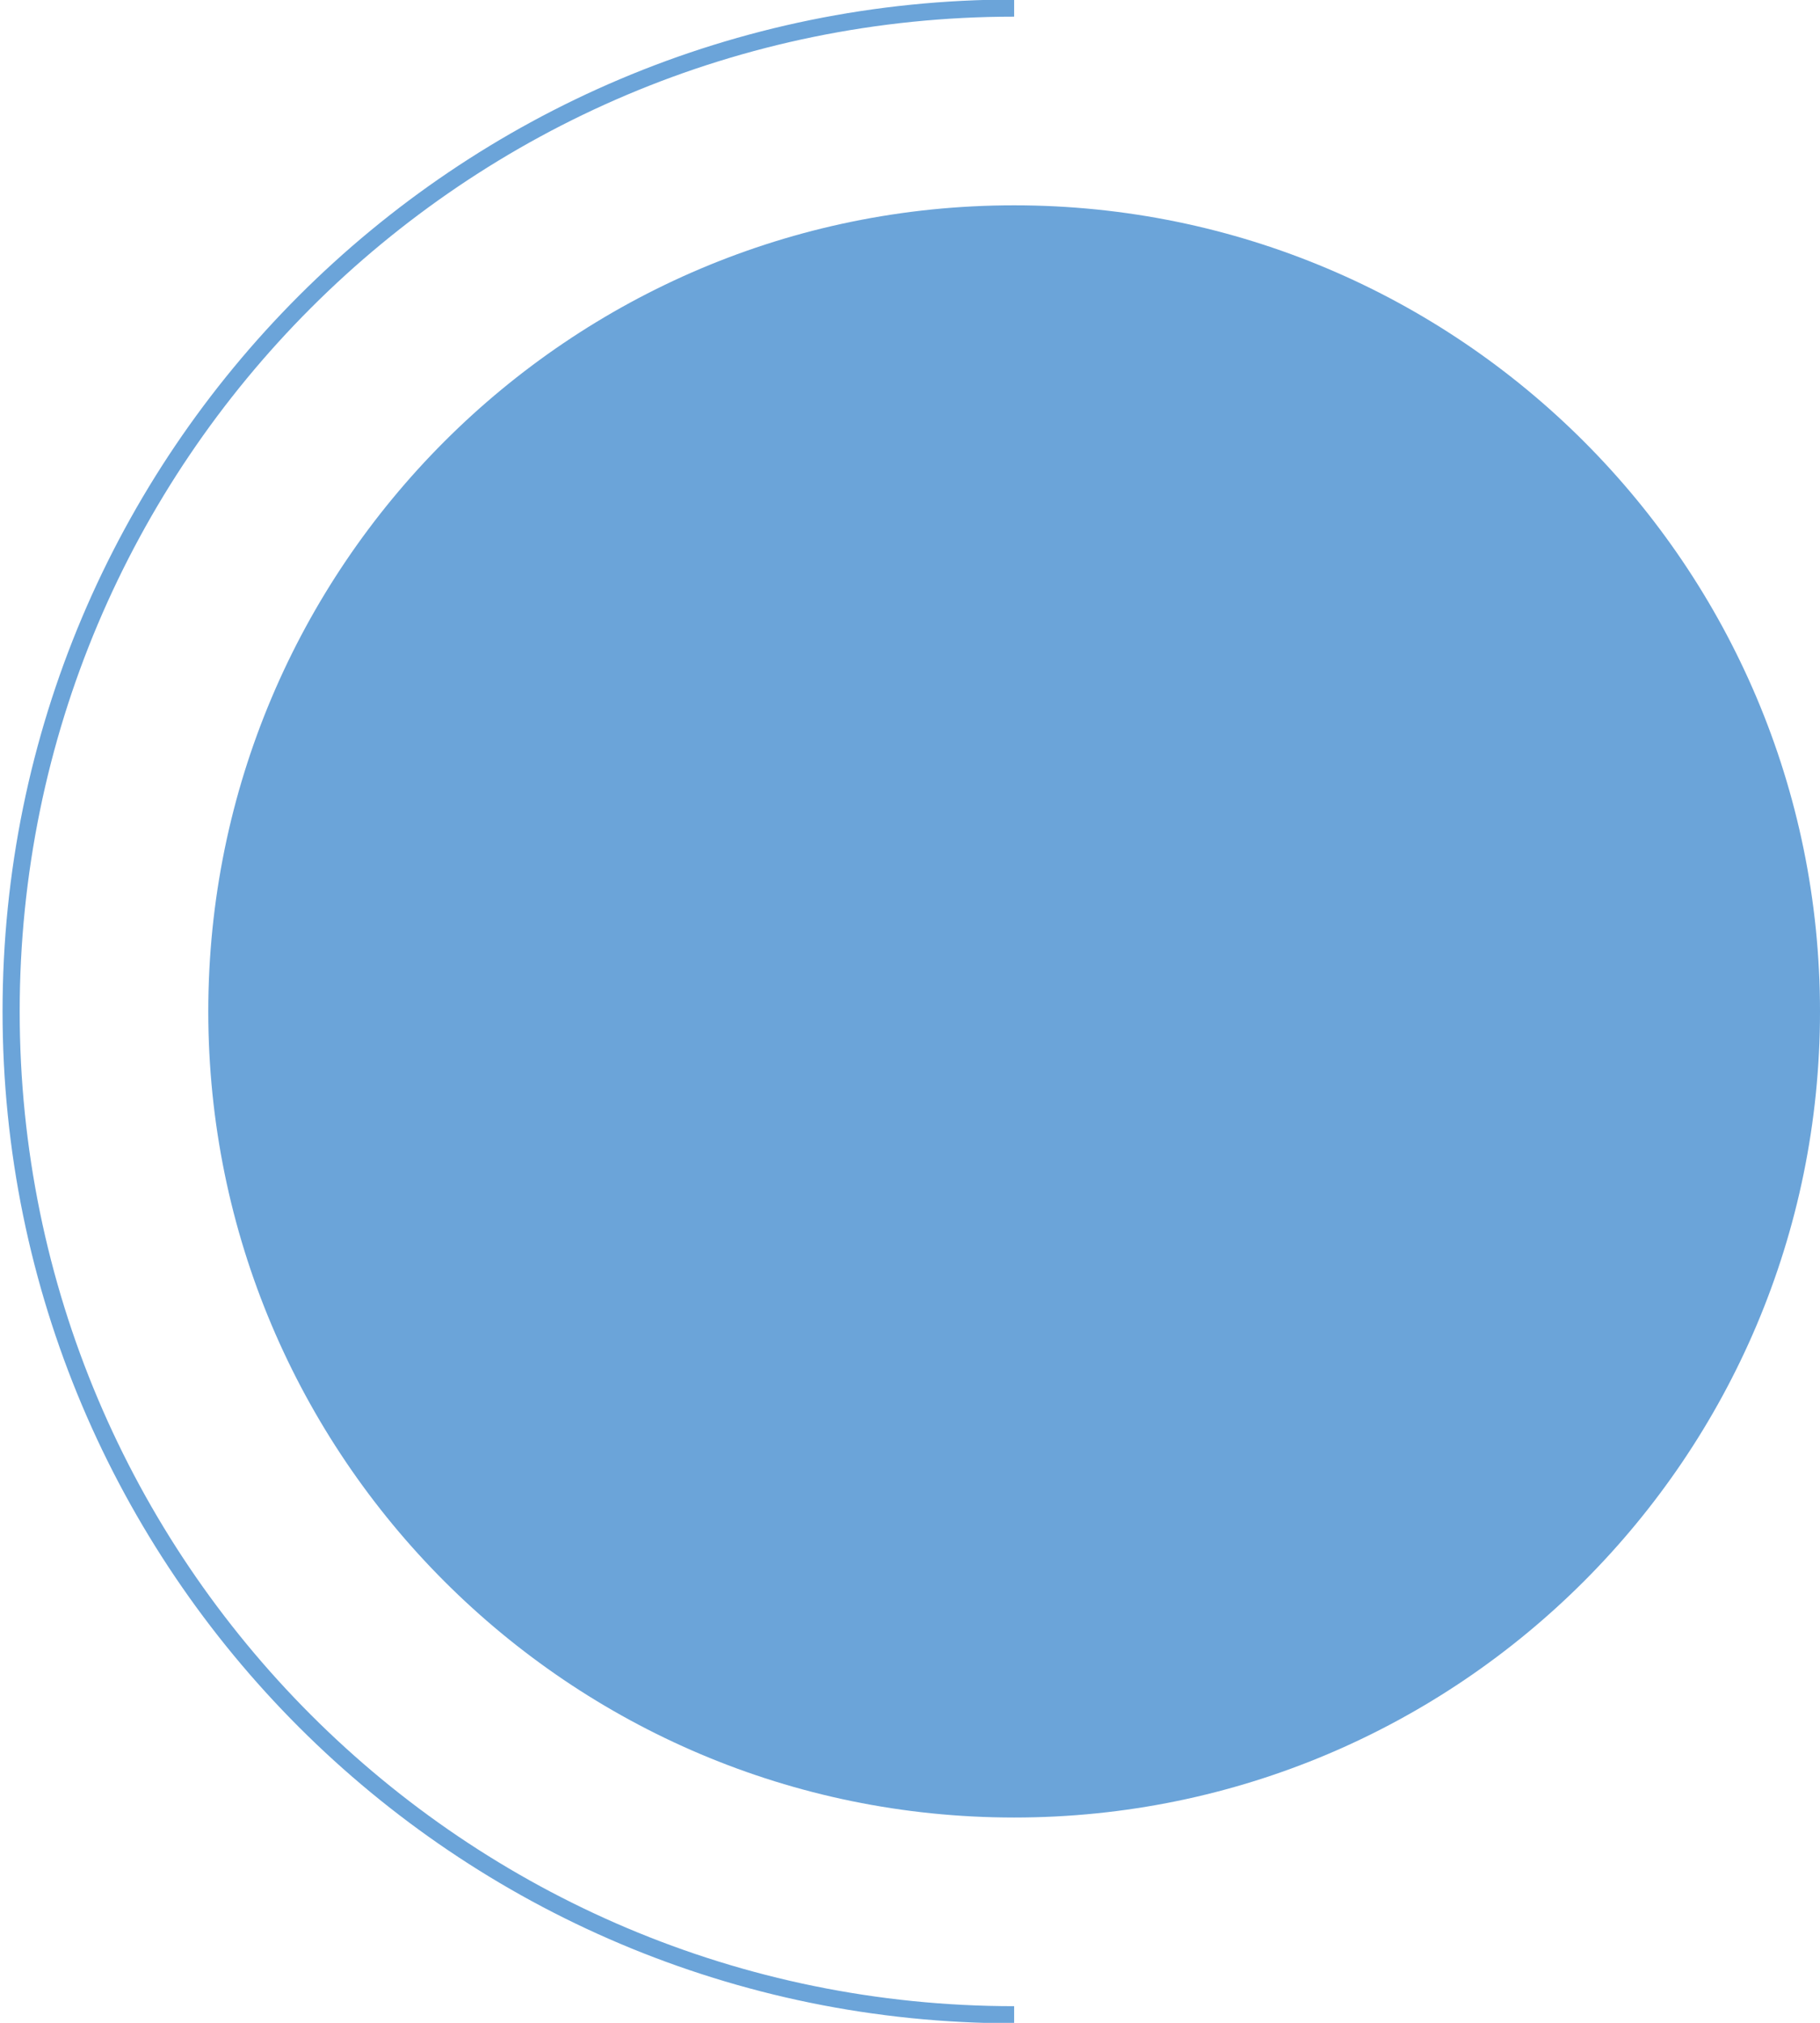
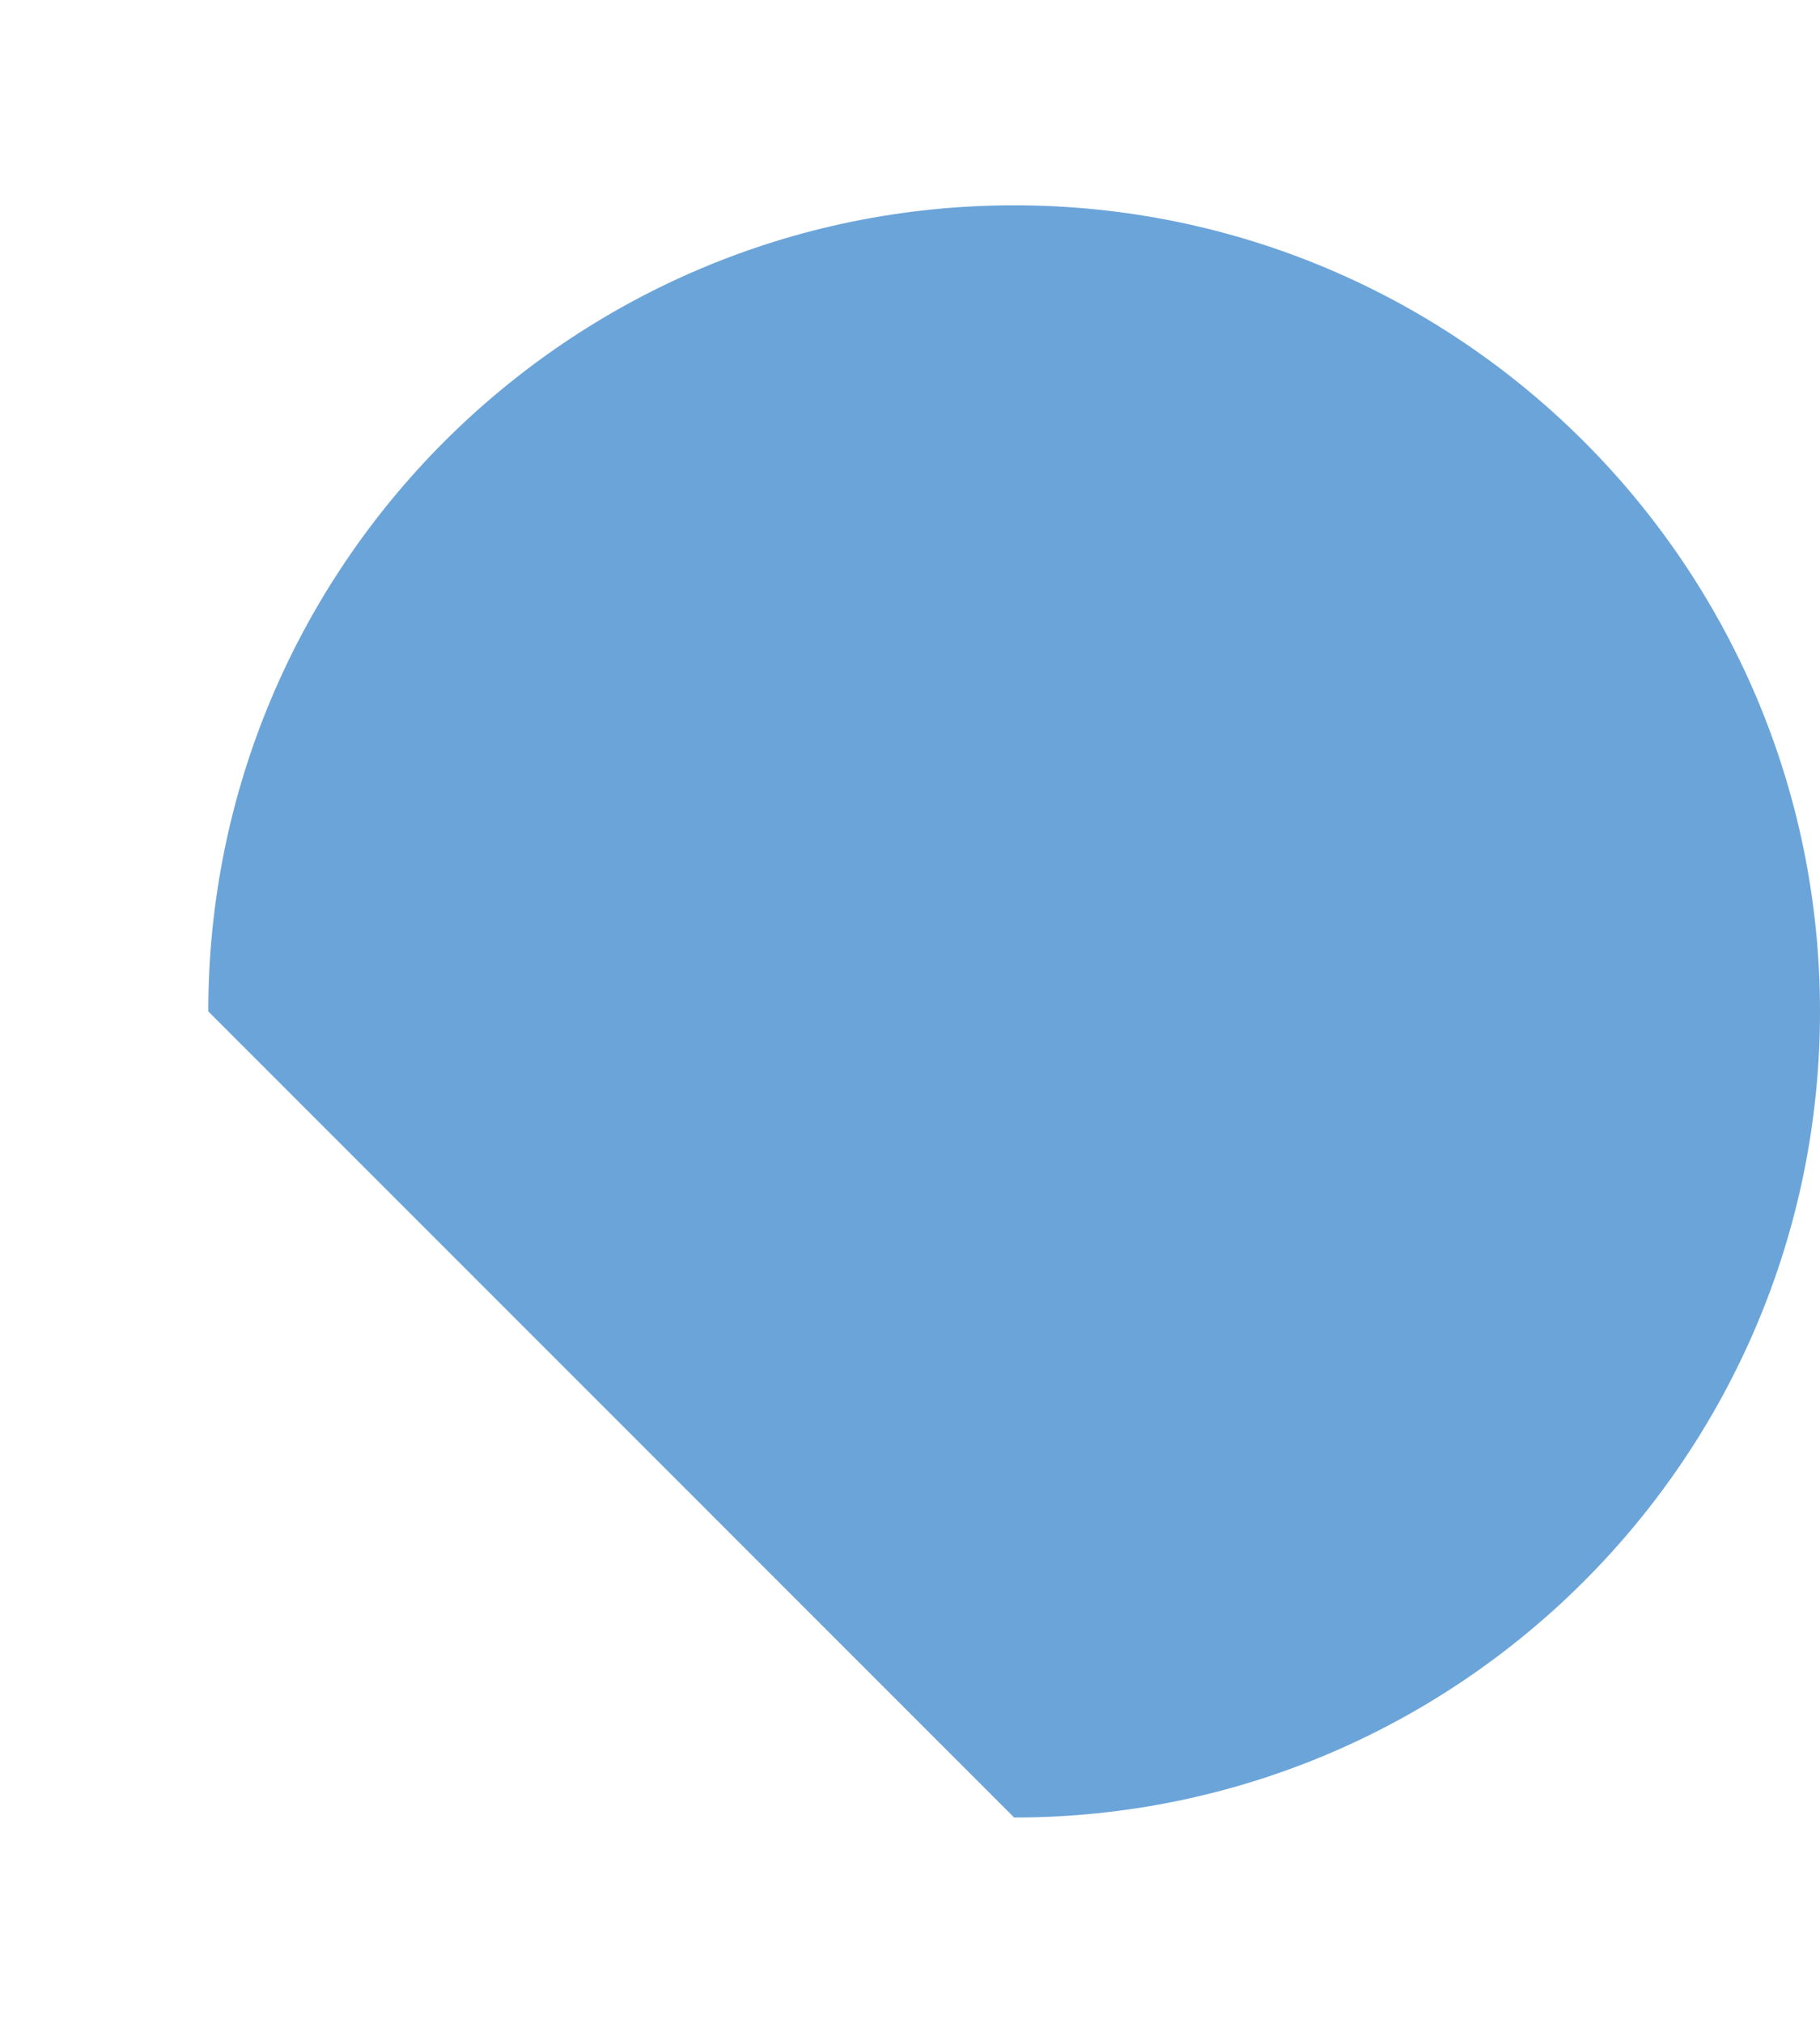
<svg xmlns="http://www.w3.org/2000/svg" version="1.1" id="Ebene_1" x="0px" y="0px" viewBox="0 0 180 200" style="enable-background:new 0 0 180 200;" xml:space="preserve">
  <style type="text/css">
	.st0{fill:#6BA4D9;}
	.st1{fill:none;stroke:#6BA4D9;stroke-width:1.695;}
	.st2{fill:#99A1D2;}
	.st3{fill:none;stroke:#99A1D2;stroke-width:1.695;}
	.st4{fill:#E73E08;}
	.st5{fill:none;stroke:#E73E08;stroke-width:1.695;}
	.st6{fill:#ED6849;}
	.st7{fill:none;stroke:#ED6849;stroke-width:1.695;}
	.st8{fill:#F18600;}
	.st9{fill:none;stroke:#F18600;stroke-width:1.695;}
</style>
  <g>
-     <path class="st0" d="M20.6,100c0-44,35.7-79.7,79.7-79.7S180,56,180,100s-35.7,79.7-79.7,79.7S20.6,144,20.6,100" />
+     <path class="st0" d="M20.6,100c0-44,35.7-79.7,79.7-79.7S180,56,180,100s-35.7,79.7-79.7,79.7" />
  </g>
  <g>
-     <path class="st1" d="M100.3,0.8C45.5,0.8,1.1,45.2,1.1,100c0,54.8,44.4,99.2,99.2,99.2" />
-   </g>
+     </g>
</svg>